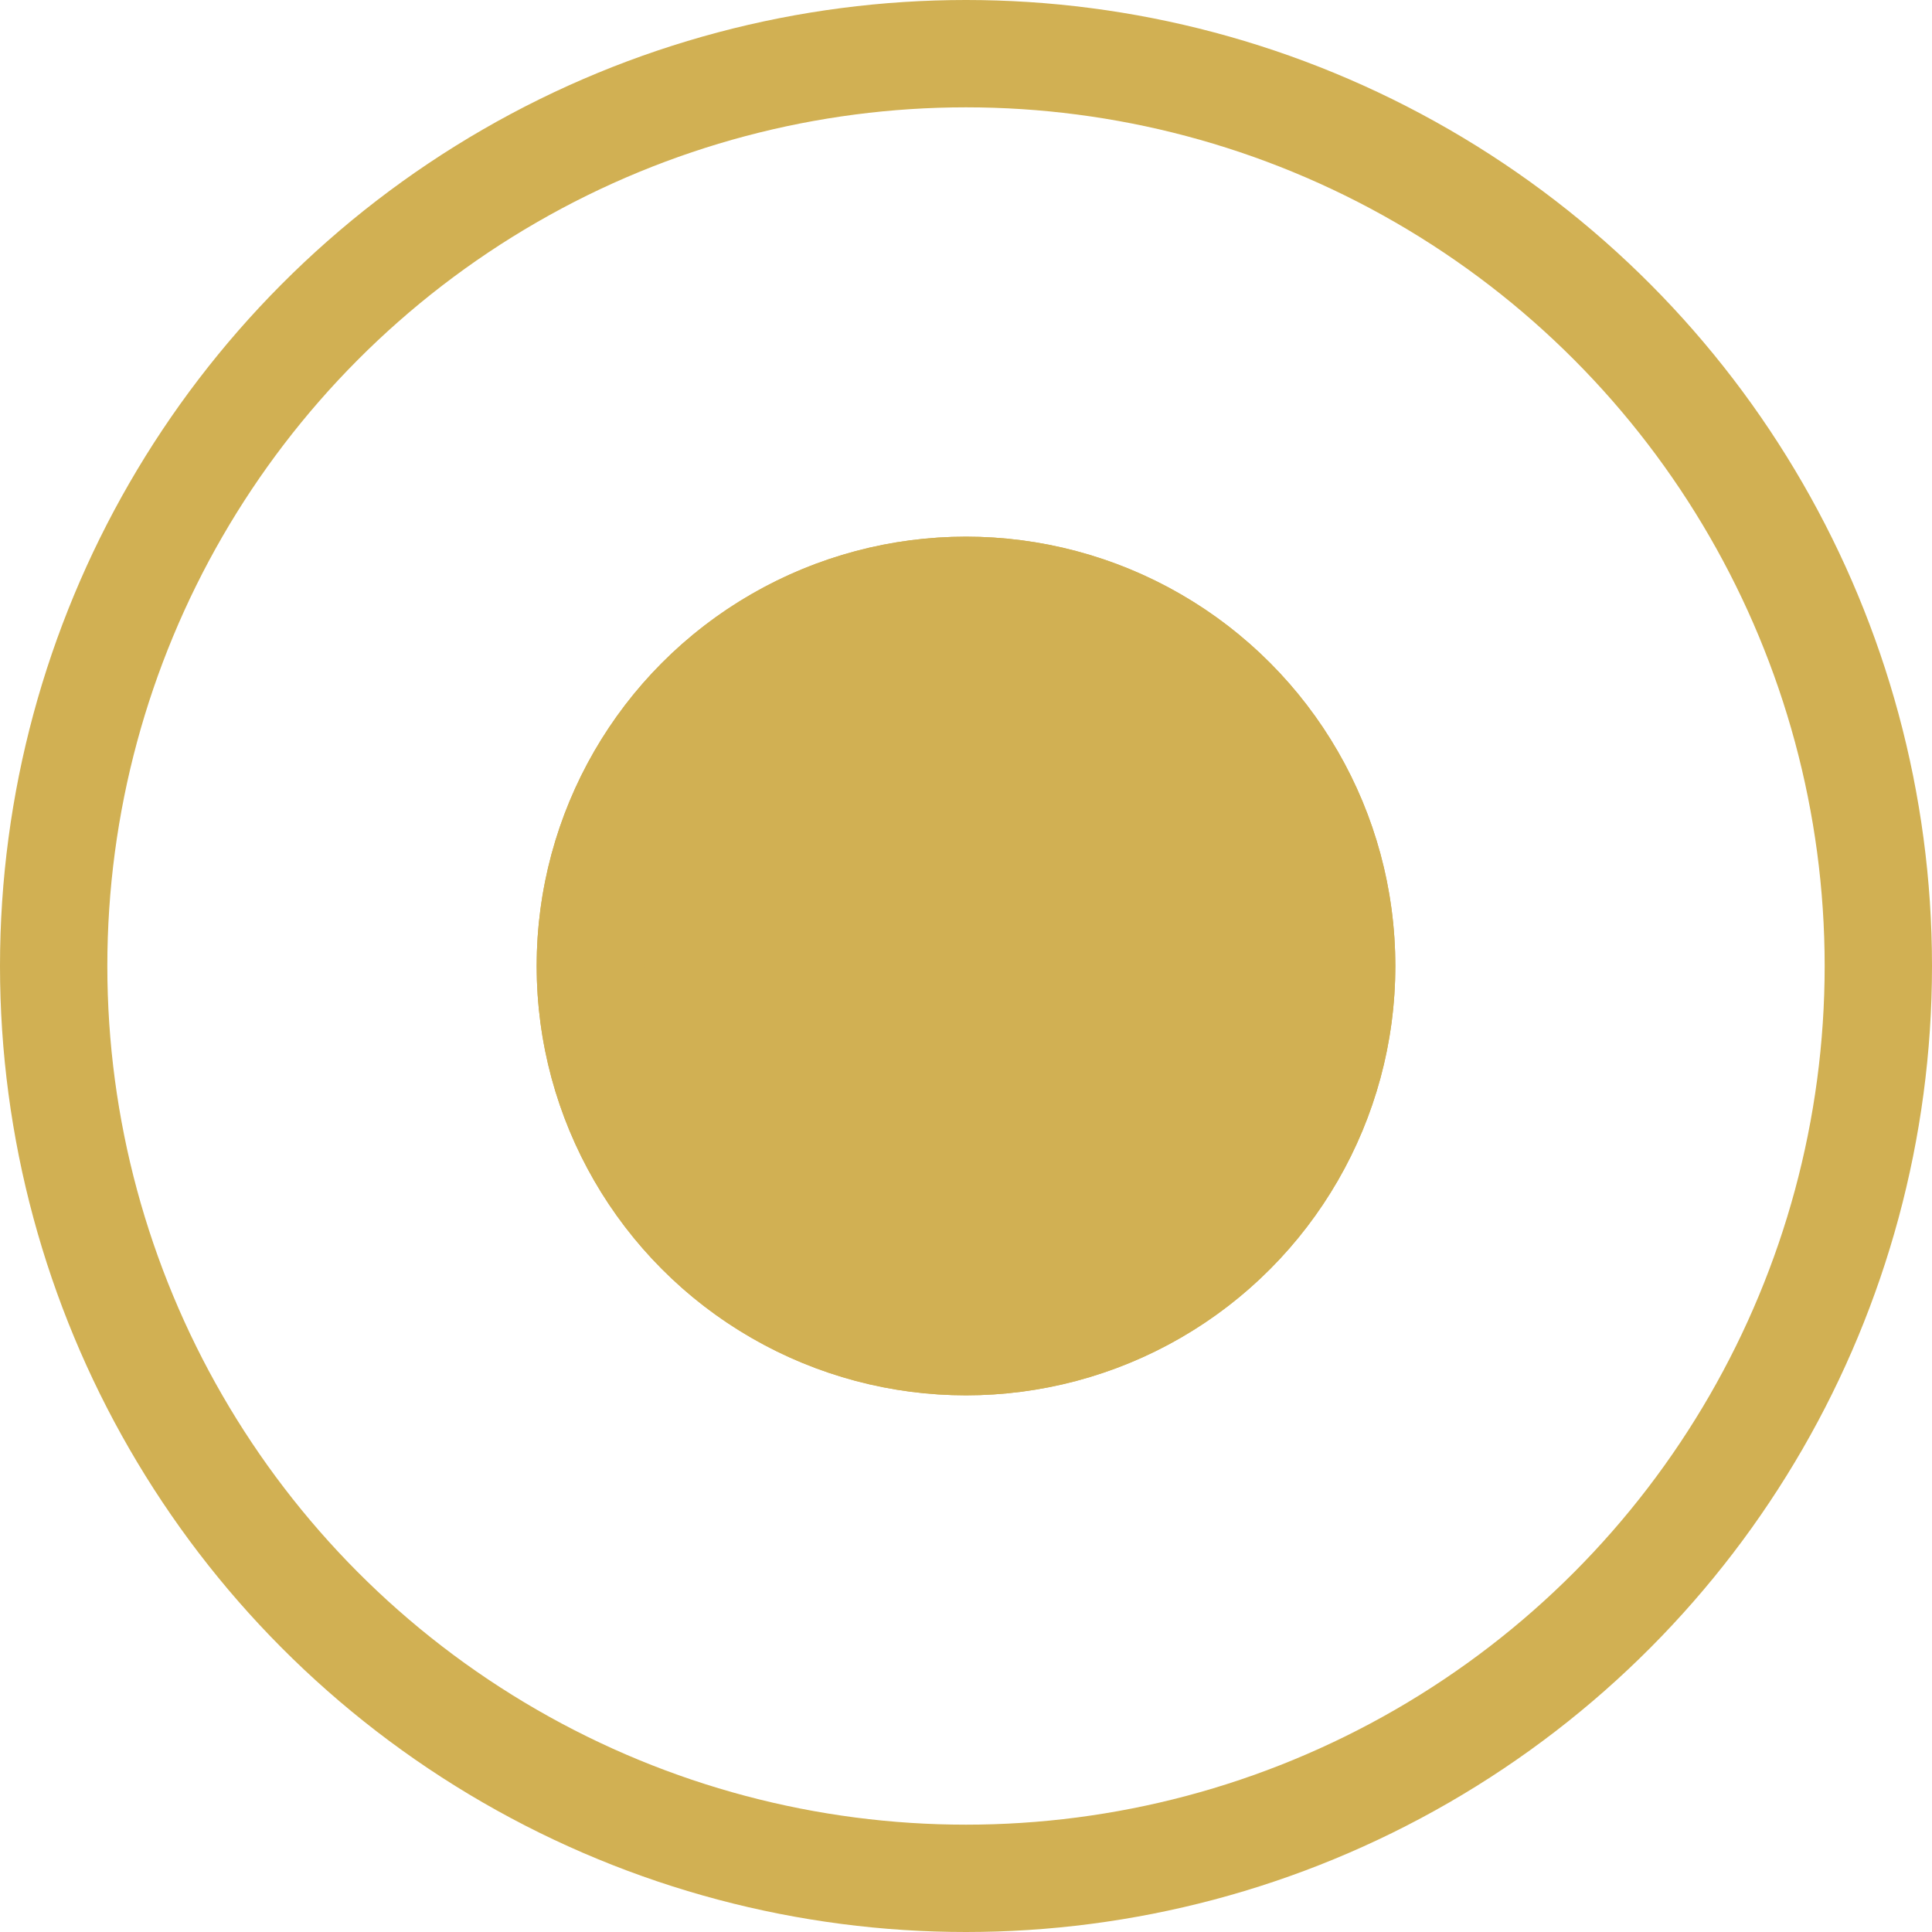
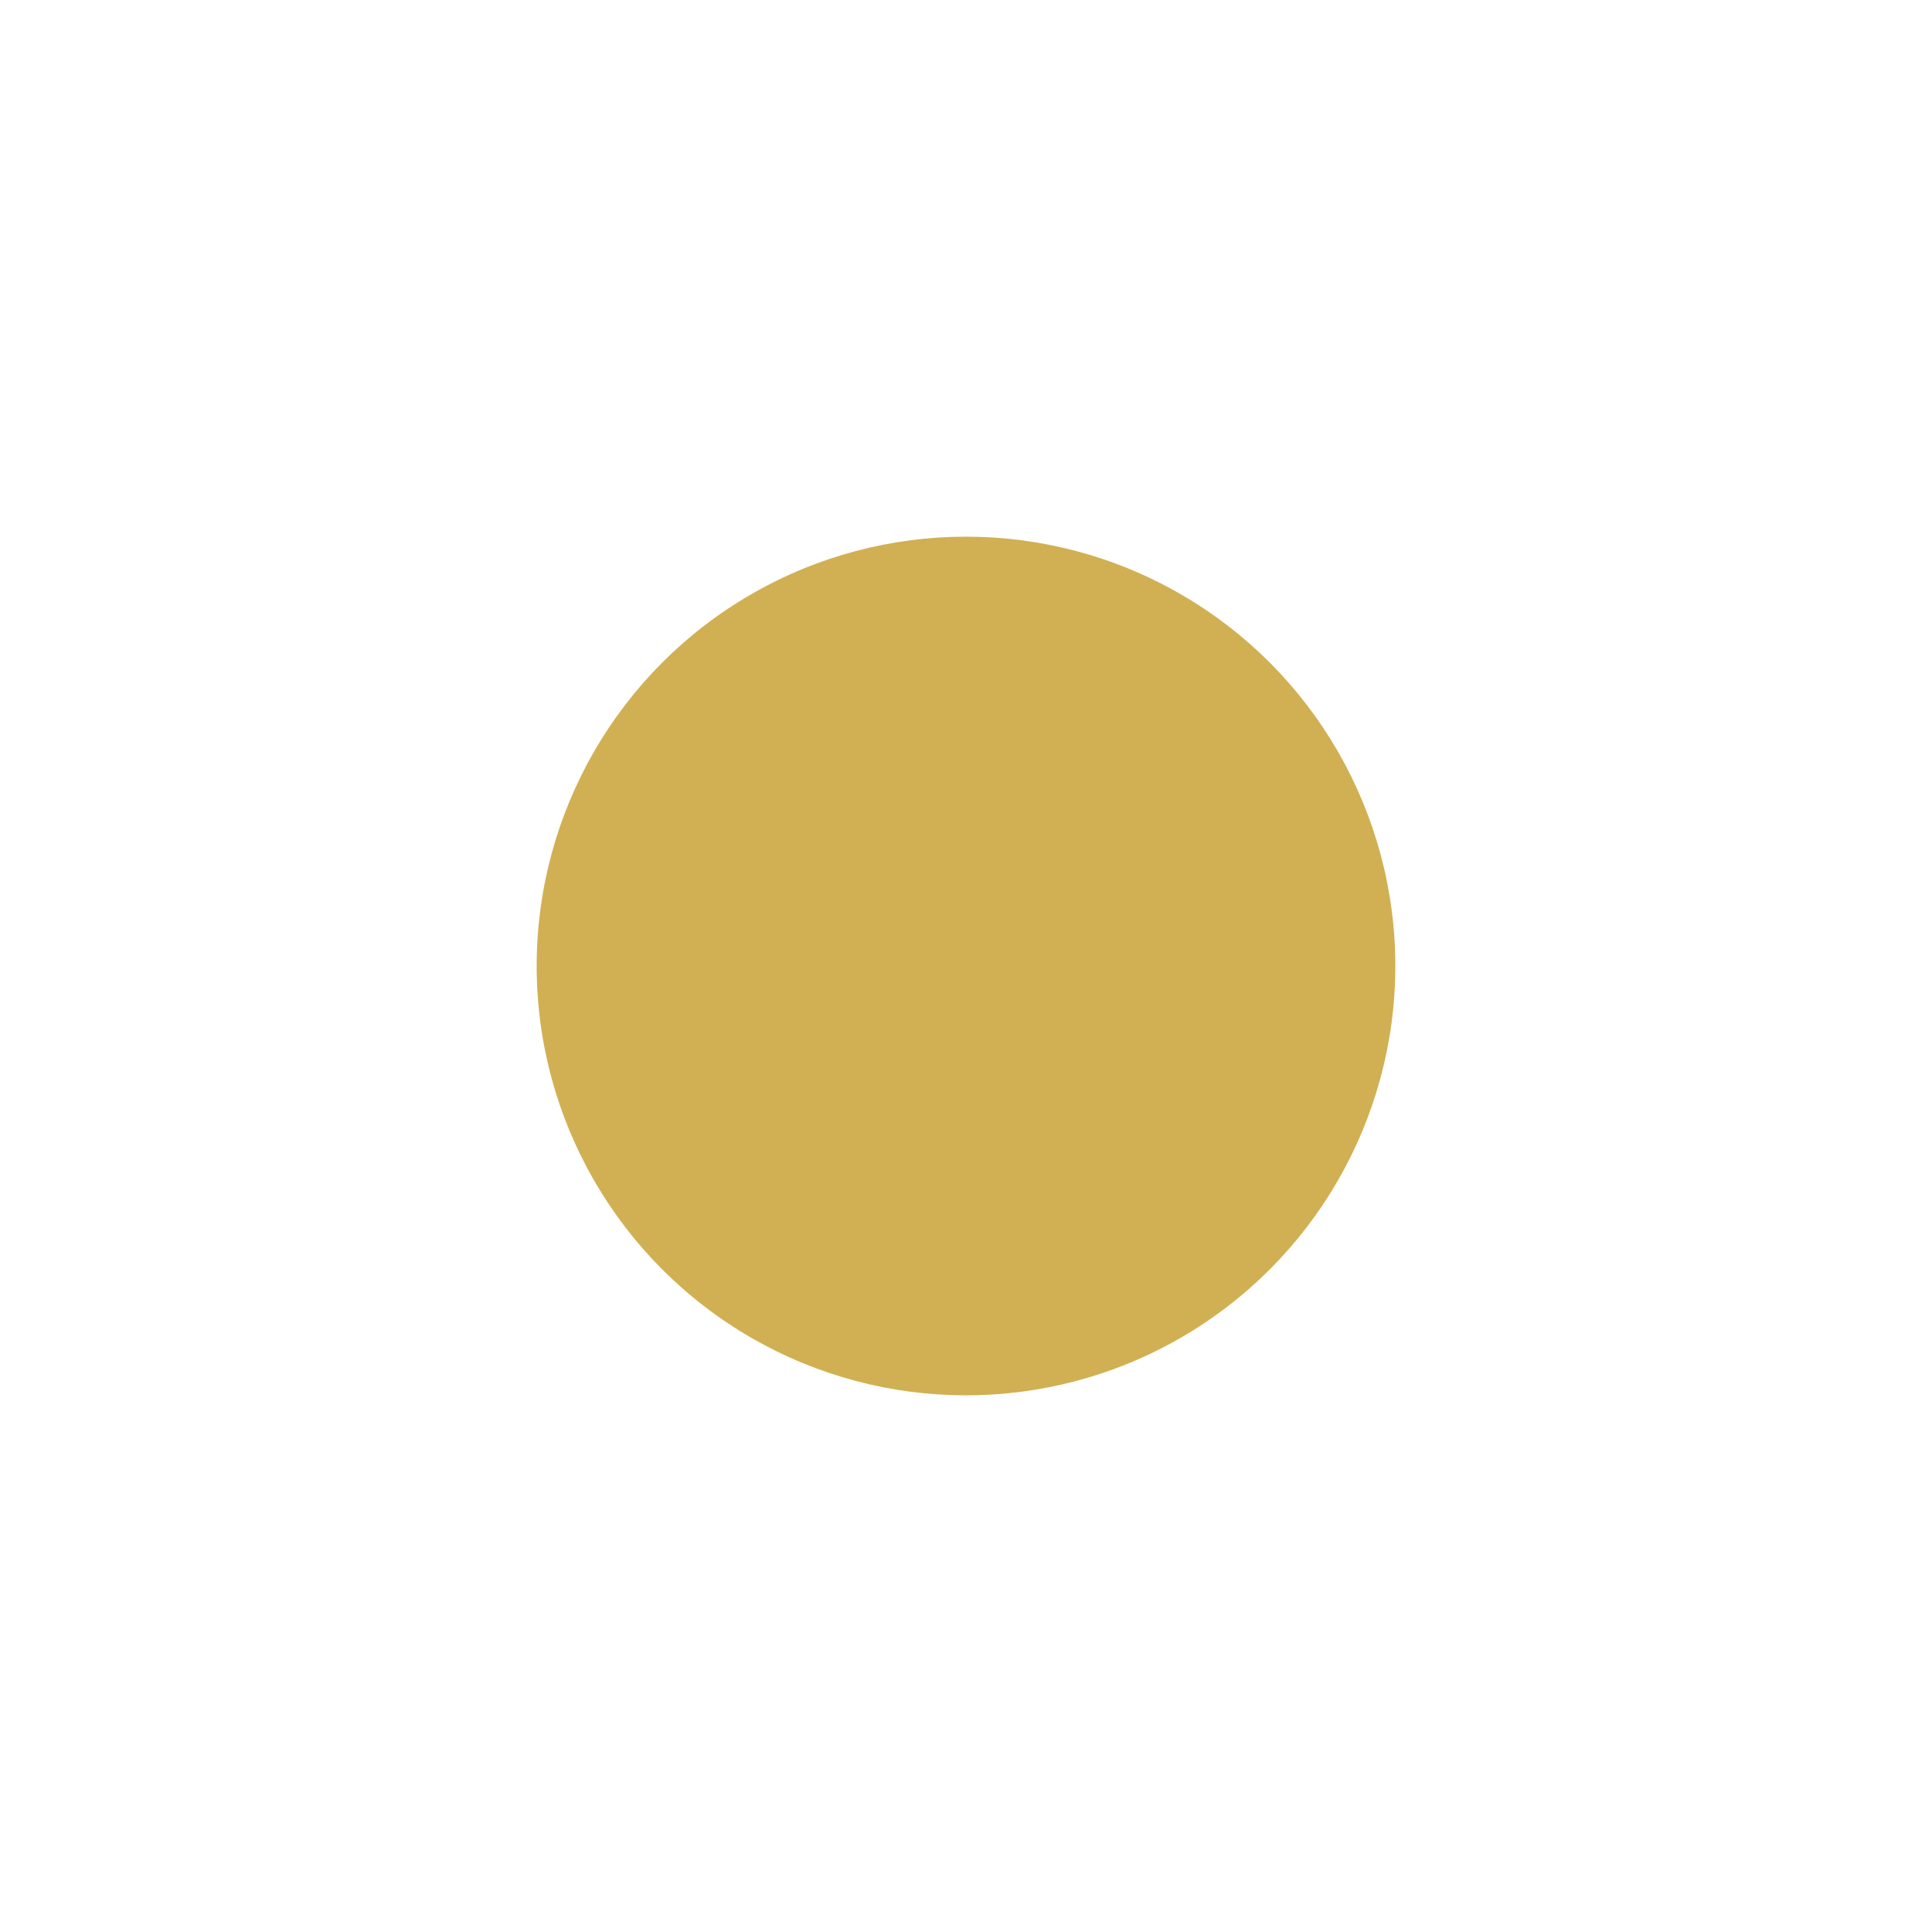
<svg xmlns="http://www.w3.org/2000/svg" width="18" height="18" viewBox="0 0 18 18">
  <g id="Grupo_301" data-name="Grupo 301" transform="translate(-449.471)">
    <g id="Elipse_35" data-name="Elipse 35" transform="translate(454.471 5)" fill="#d1b053" stroke="#d1b053" stroke-width="1">
      <circle cx="4" cy="4" r="4" stroke="none" />
-       <circle cx="4" cy="4" r="3.5" fill="none" />
    </g>
    <g id="Elipse_44" data-name="Elipse 44" transform="translate(449.471)" fill="none" stroke="#d1b053" stroke-width="1">
      <circle cx="9" cy="9" r="9" stroke="none" />
-       <circle cx="9" cy="9" r="8.5" fill="none" />
    </g>
  </g>
</svg>